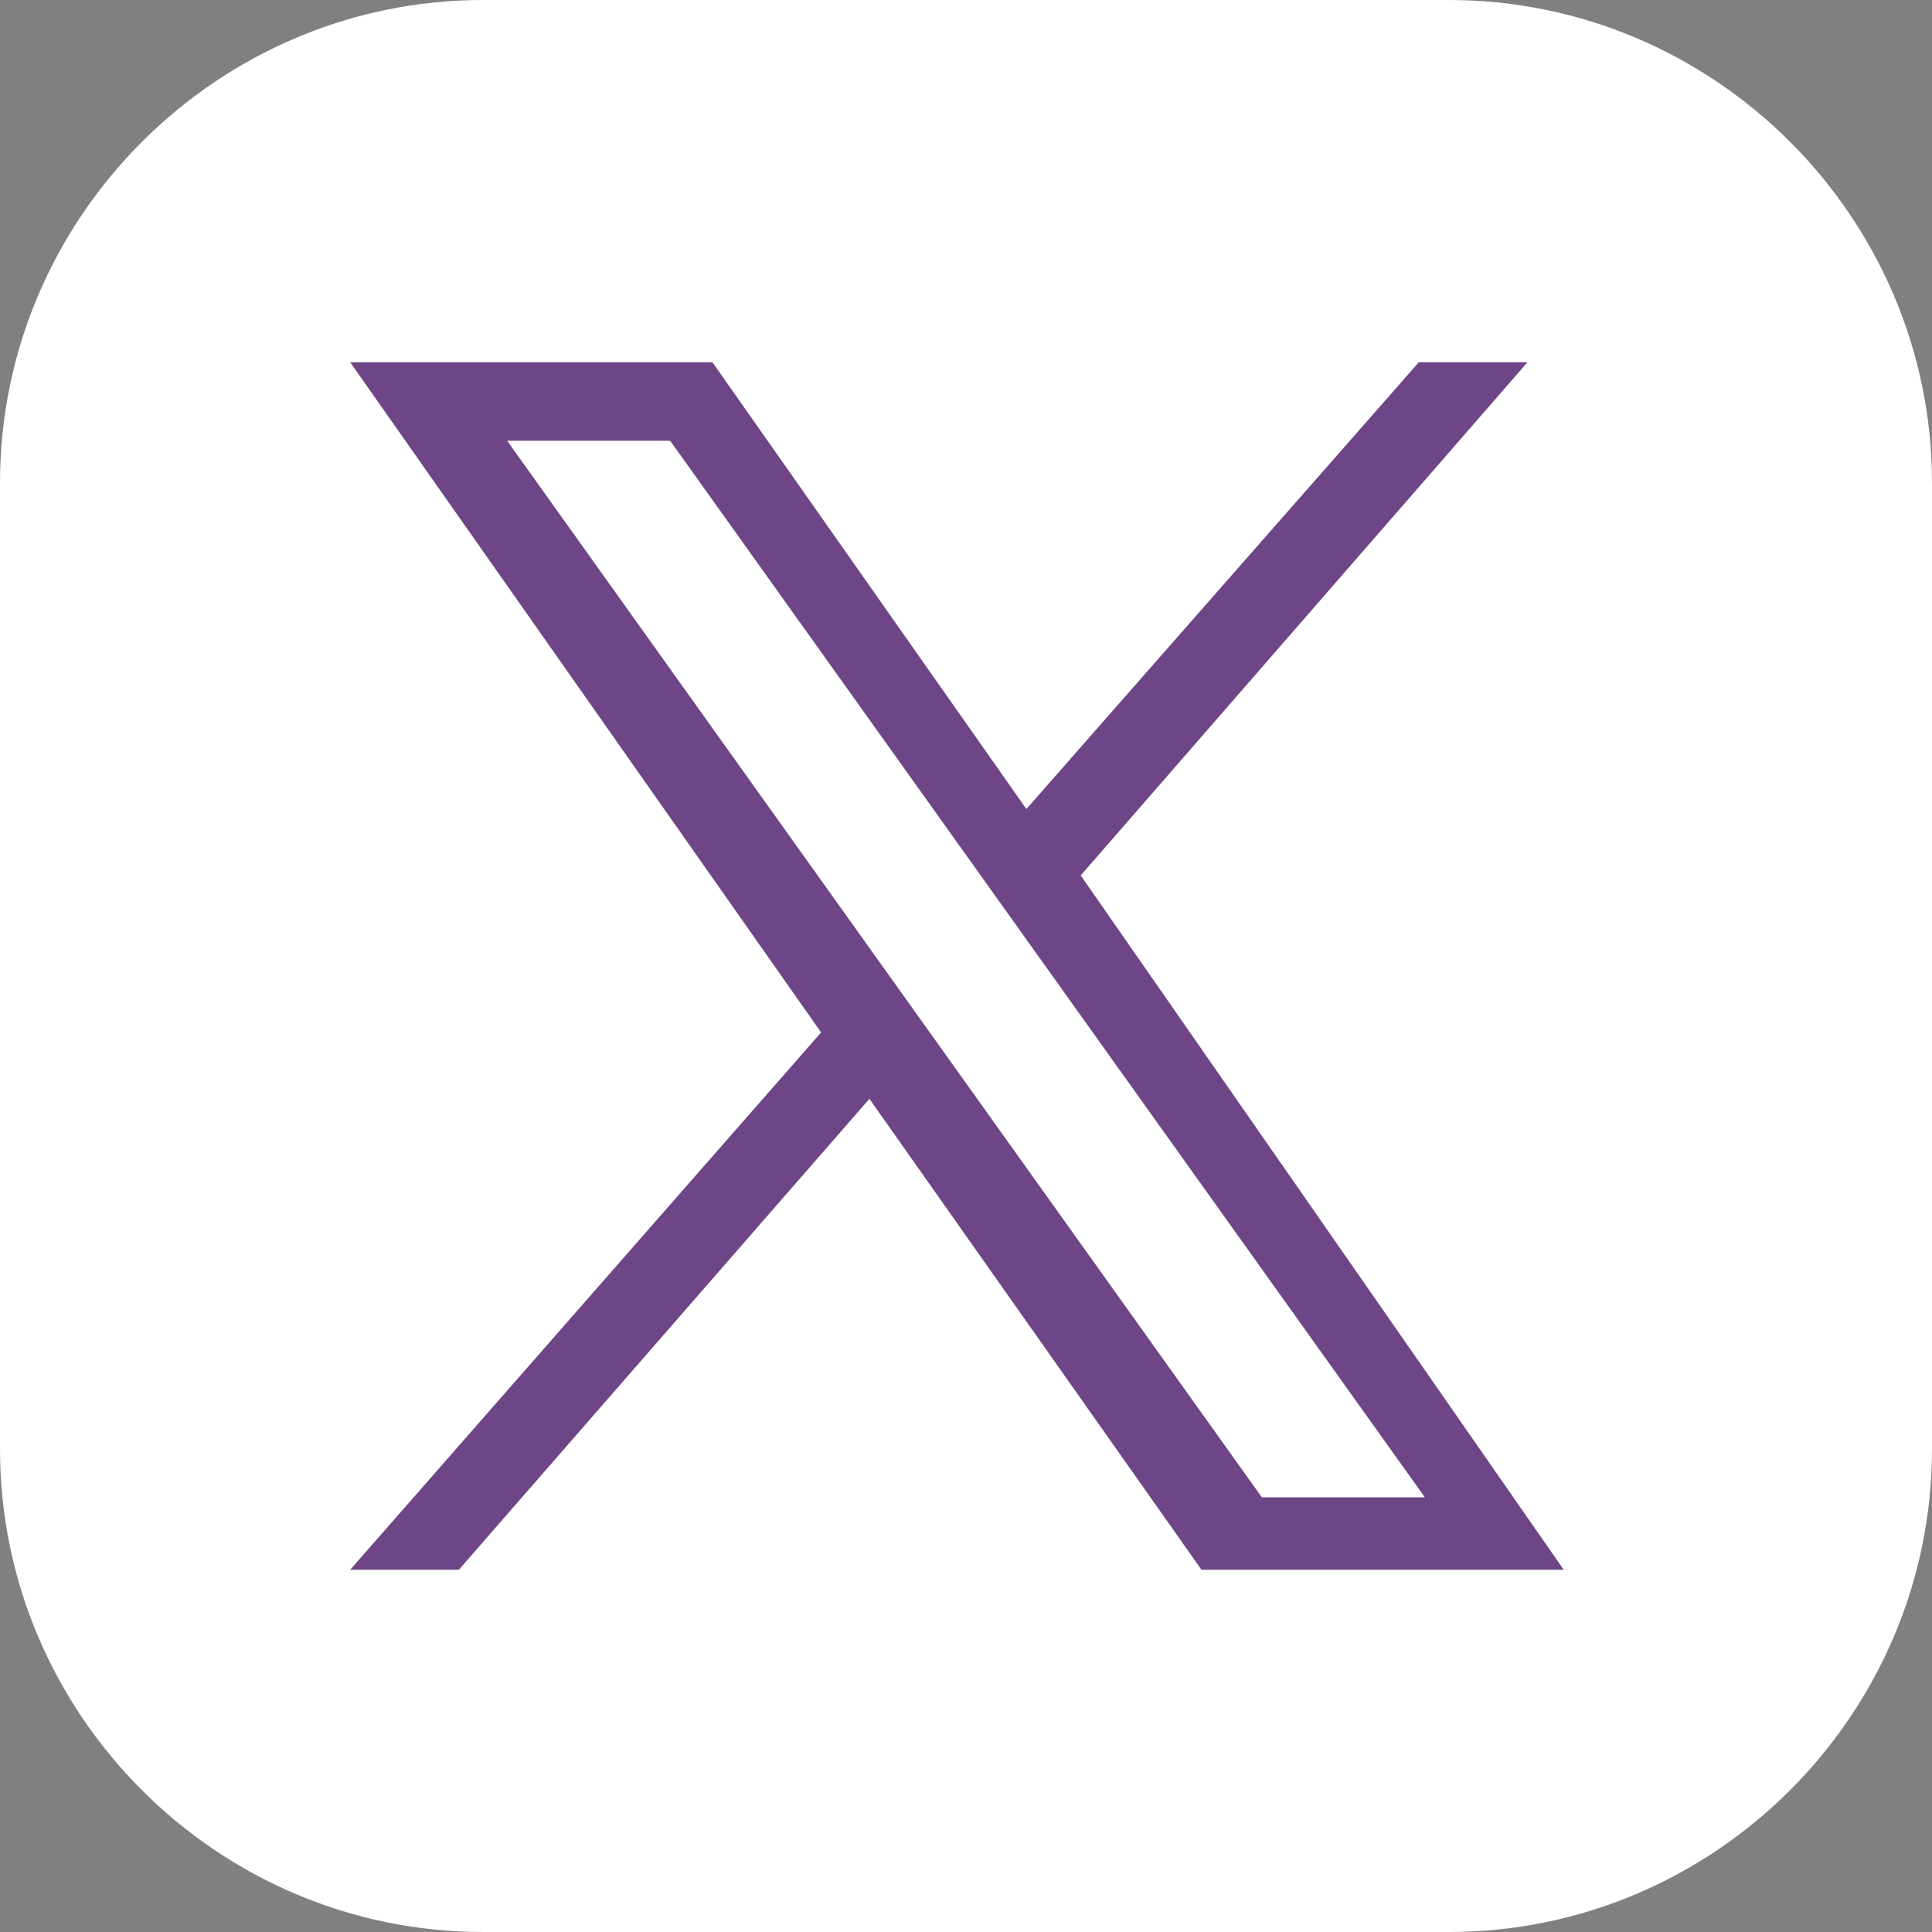
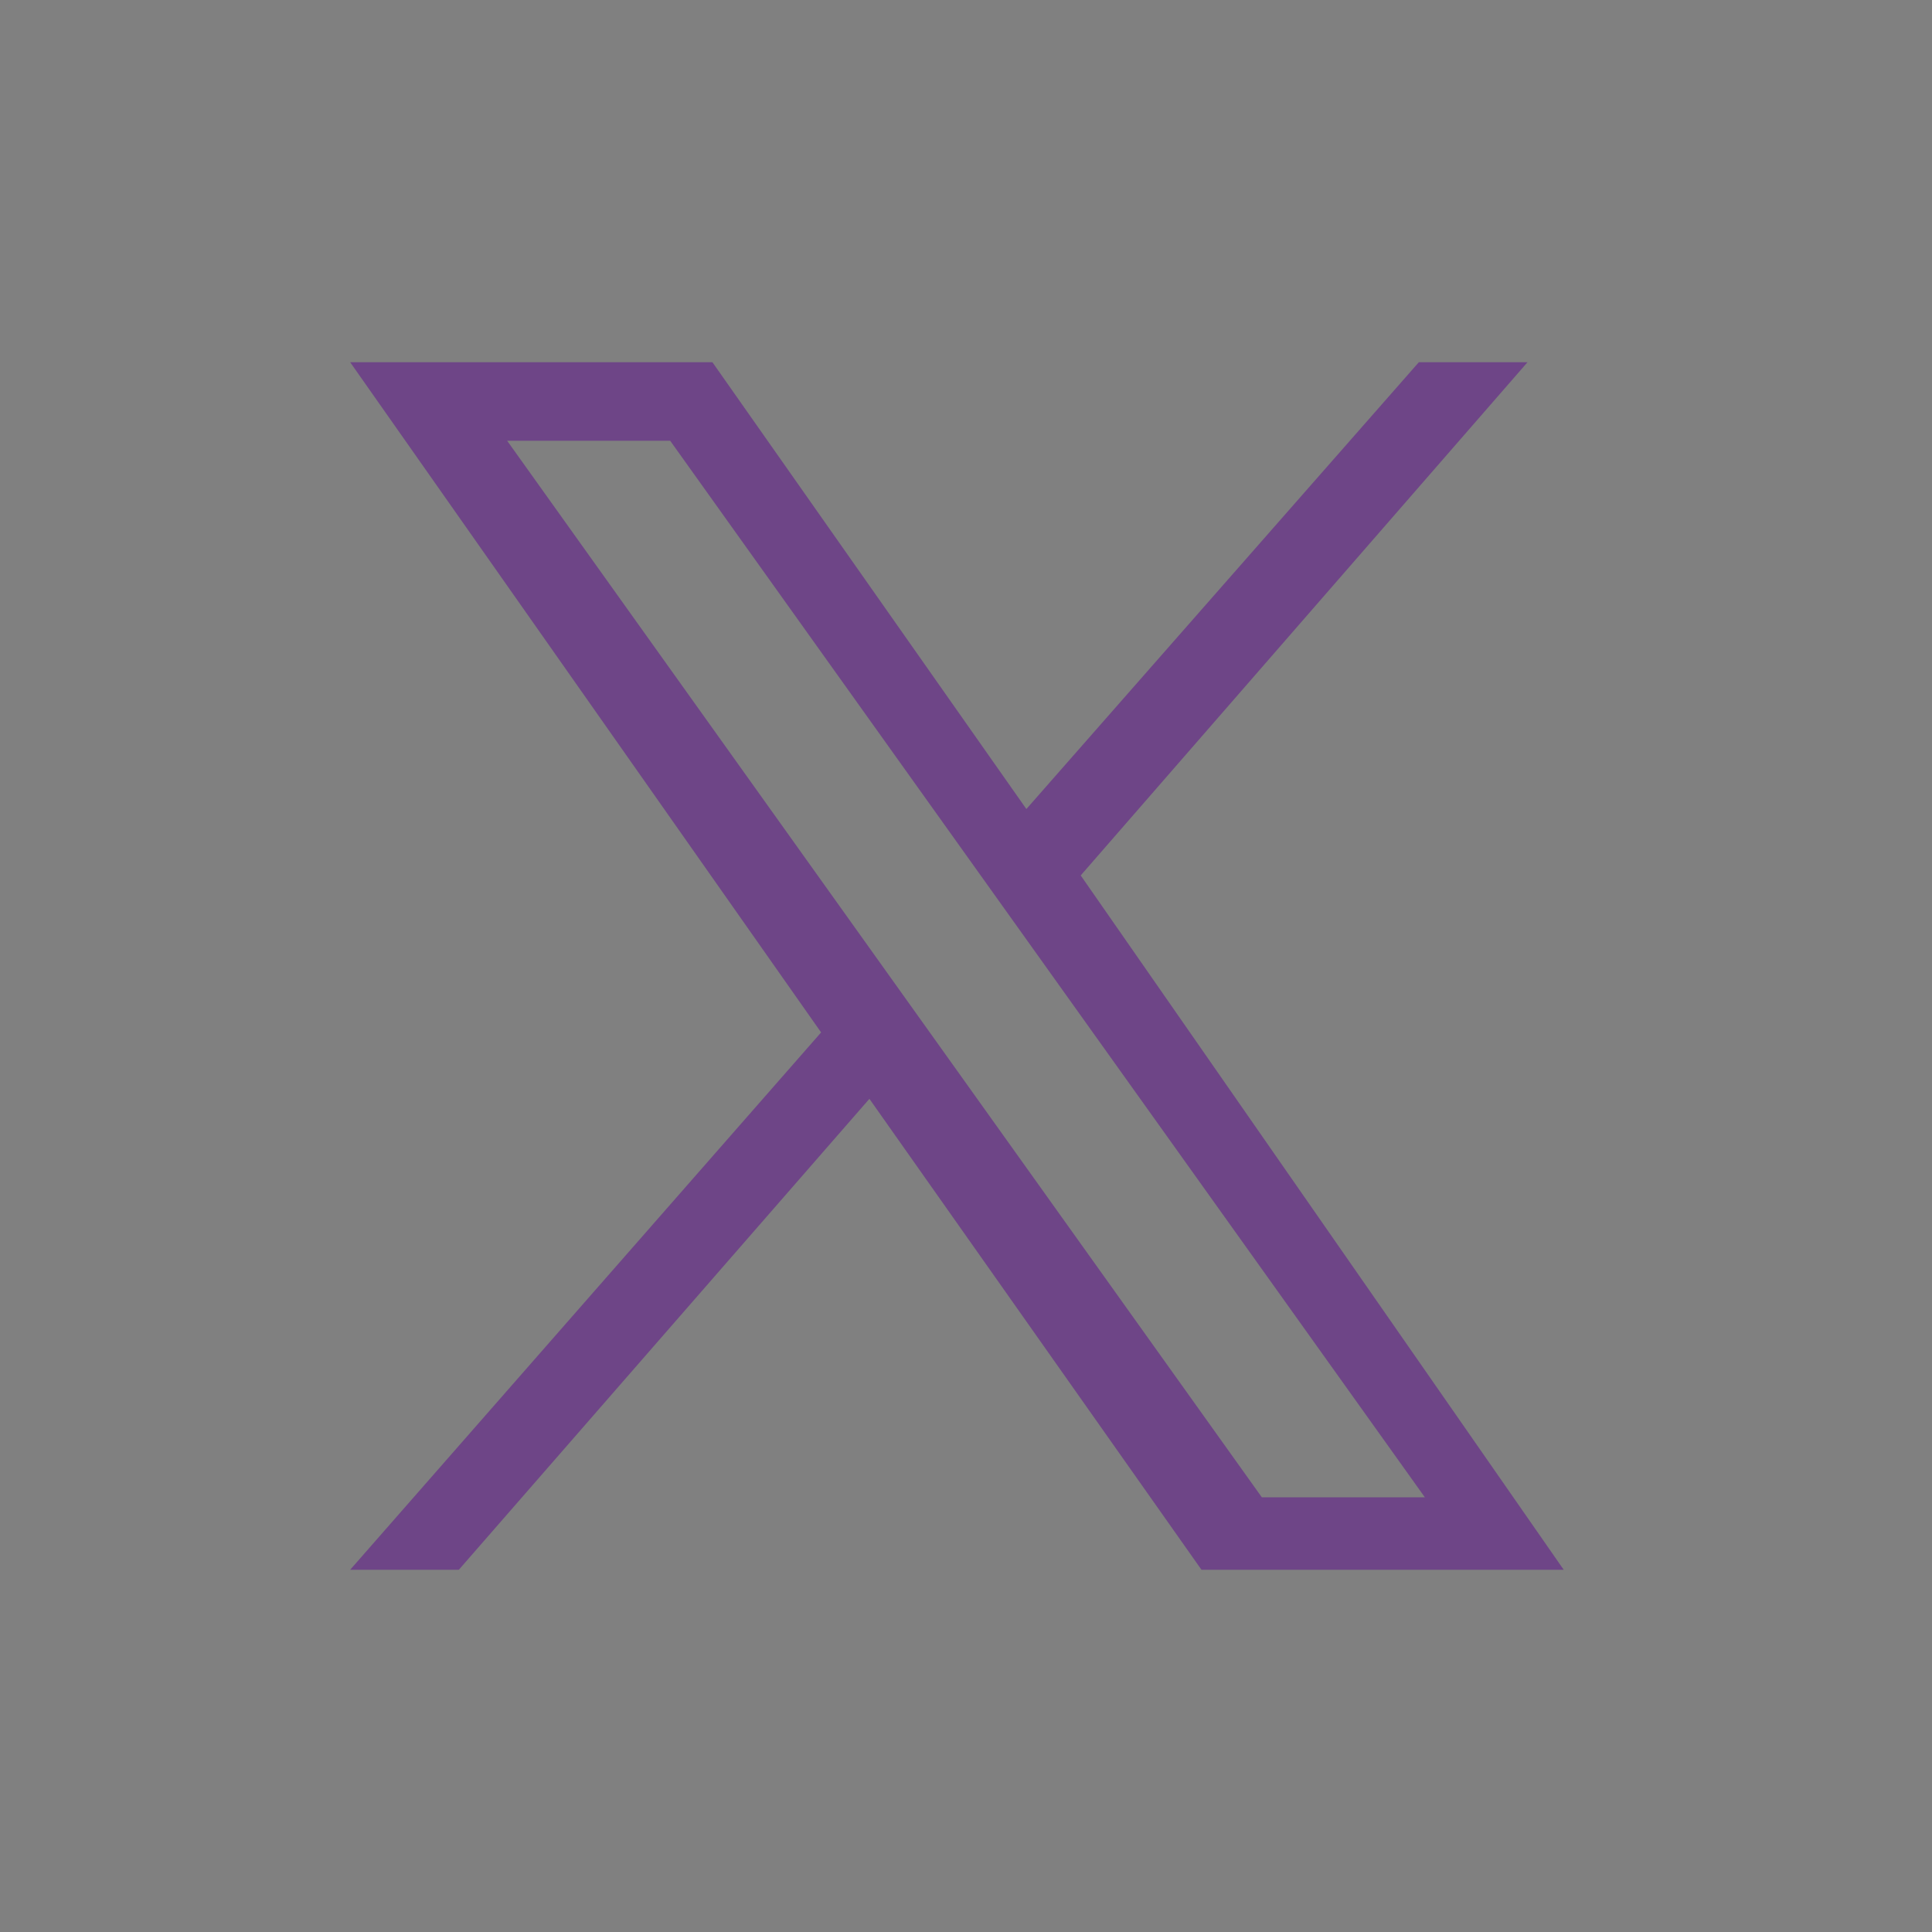
<svg xmlns="http://www.w3.org/2000/svg" id="Layer_1" version="1.1" viewBox="0 0 32 32">
  <rect x="0" y="0" width="32" height="32" fill="#808080" stroke="none" />
  <defs>
    <style>
      .st0 {
        fill: #fff;
        fill-rule: evenodd;
      }

      .st1 {
        fill: #6e4587;
      }
    </style>
  </defs>
-   <path class="st0" d="M32,24c0,4.4-3.6,8-8,8H8c-4.4,0-8-3.6-8-8V8C0,3.6,3.6,0,8,0h16c4.4,0,8,3.6,8,8v16Z" />
  <path class="st1" d="M17.9,14.5l7.4-8.5h-1.8l-6.5,7.4-5.2-7.4h-6l7.8,11.1-7.8,8.9h1.8l6.8-7.8,5.5,7.8h6M8.4,7.3h2.7l12.5,17.5h-2.7" />
</svg>